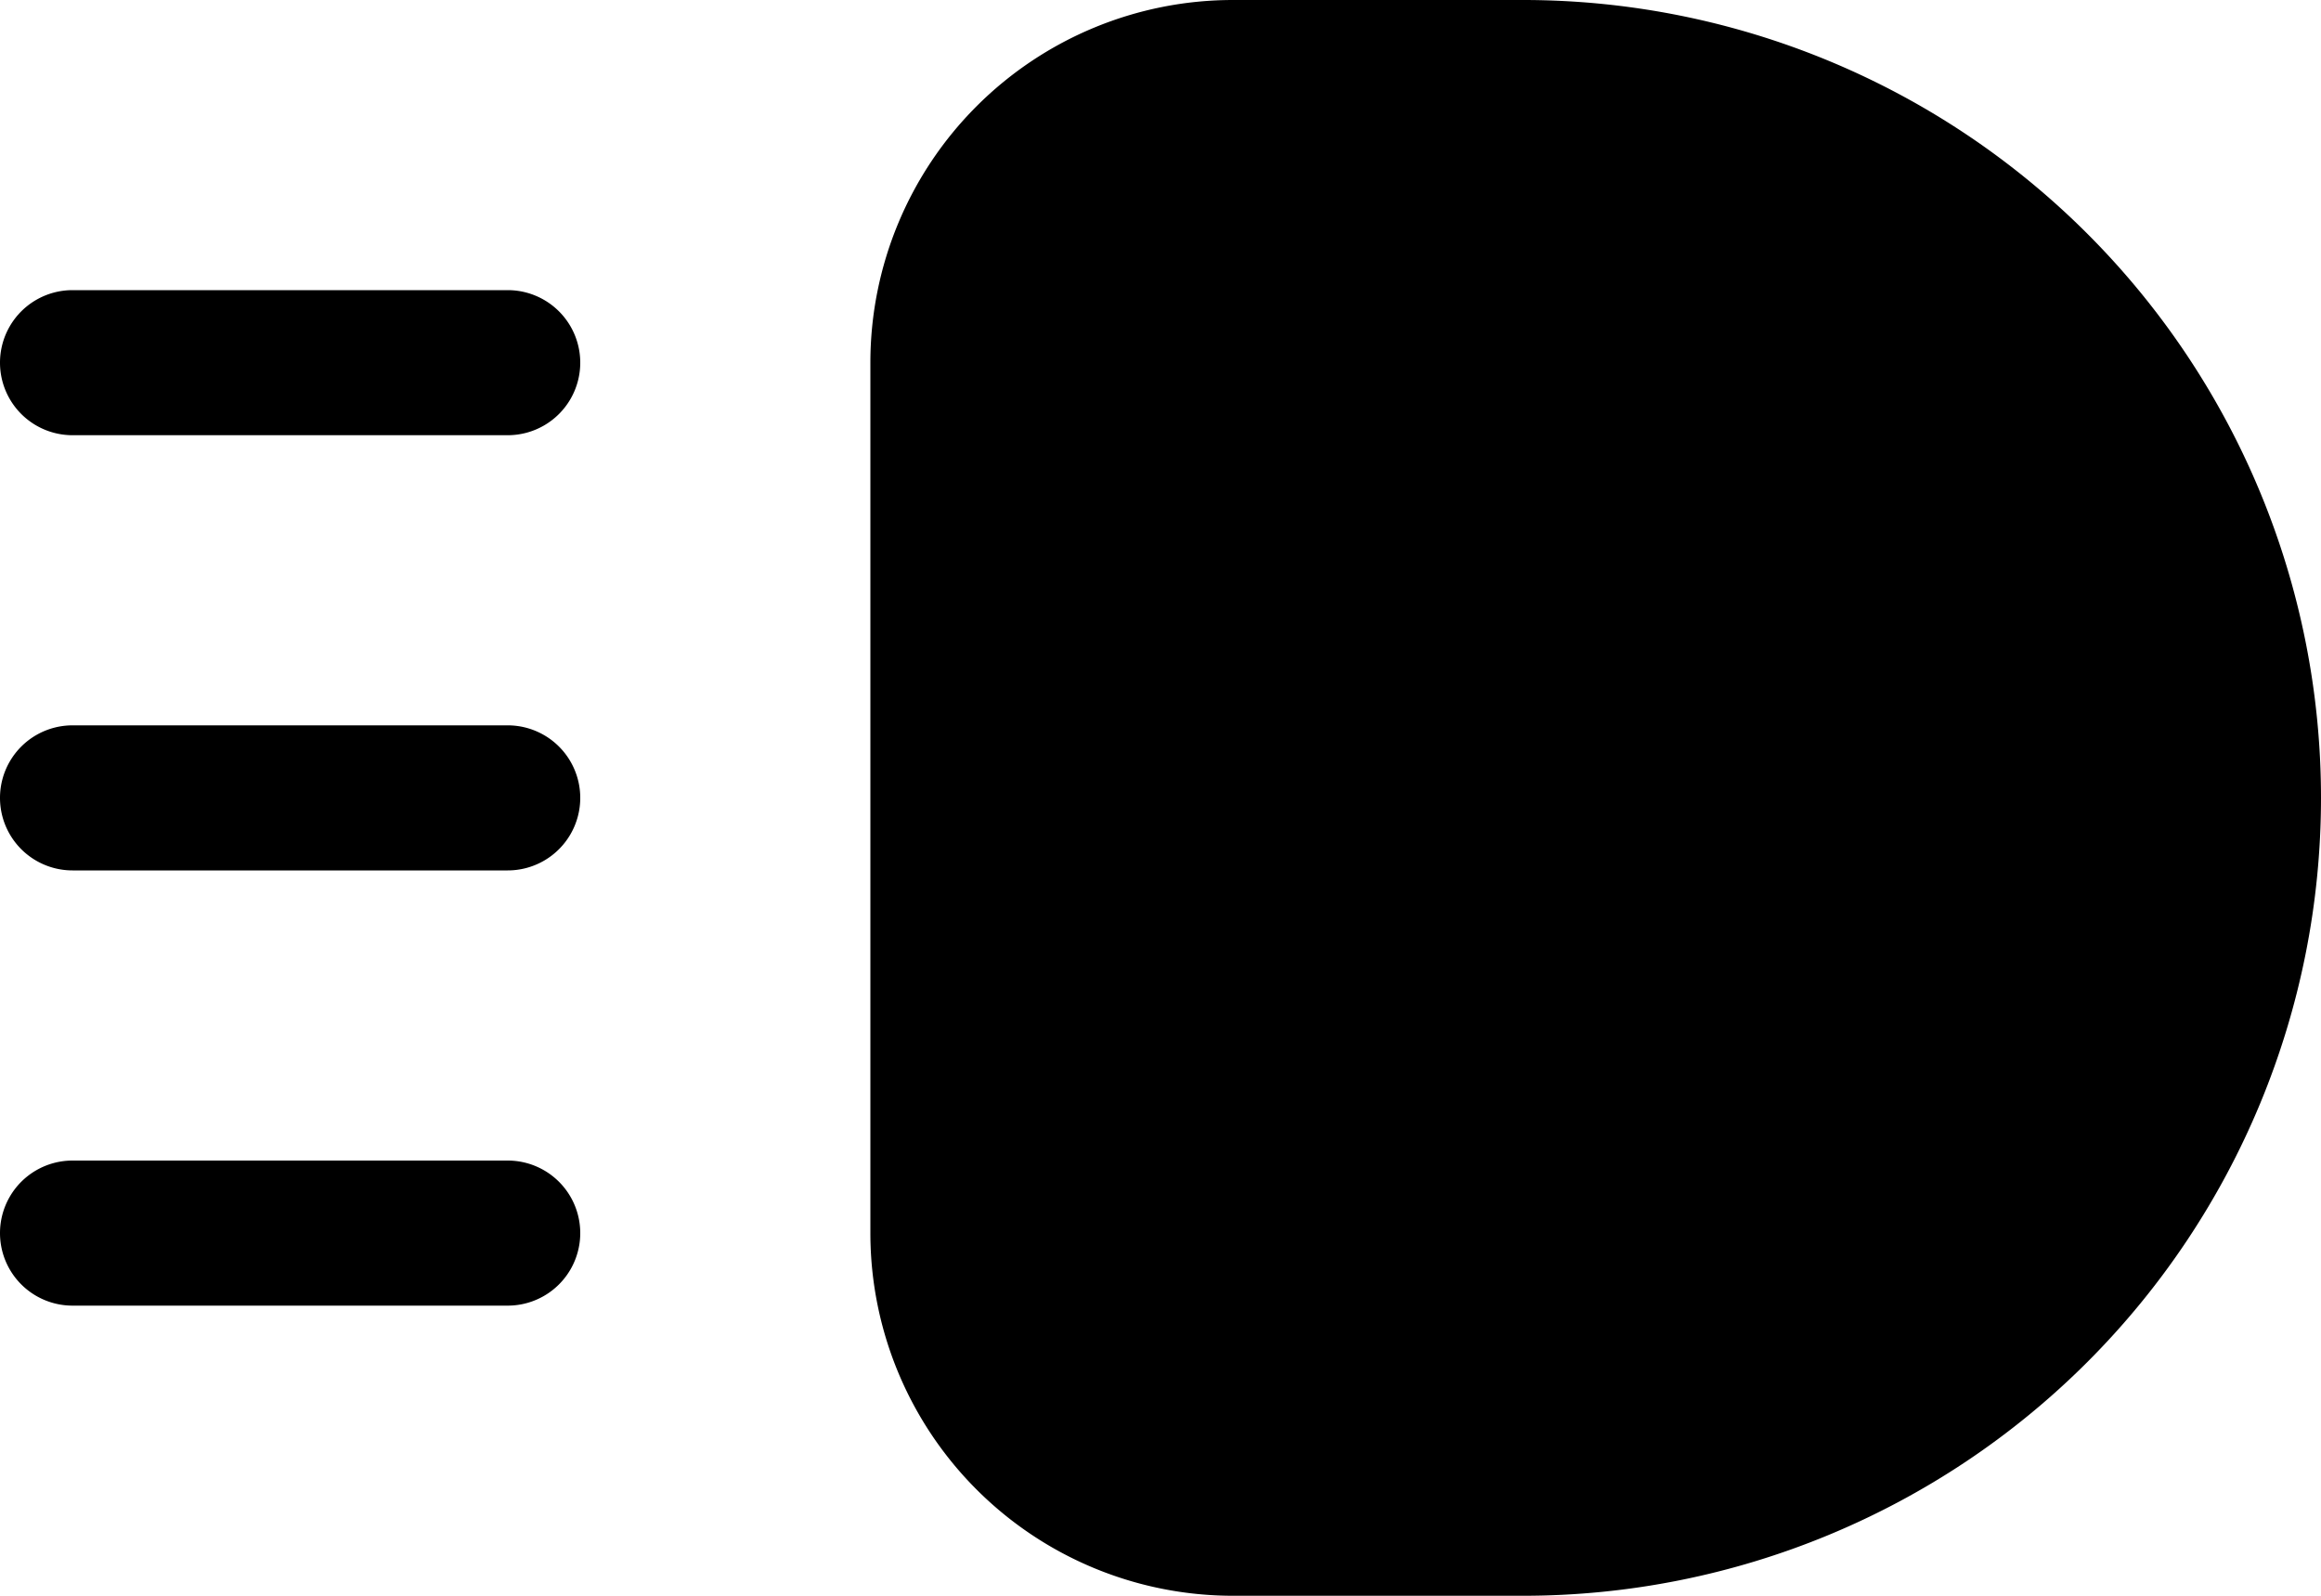
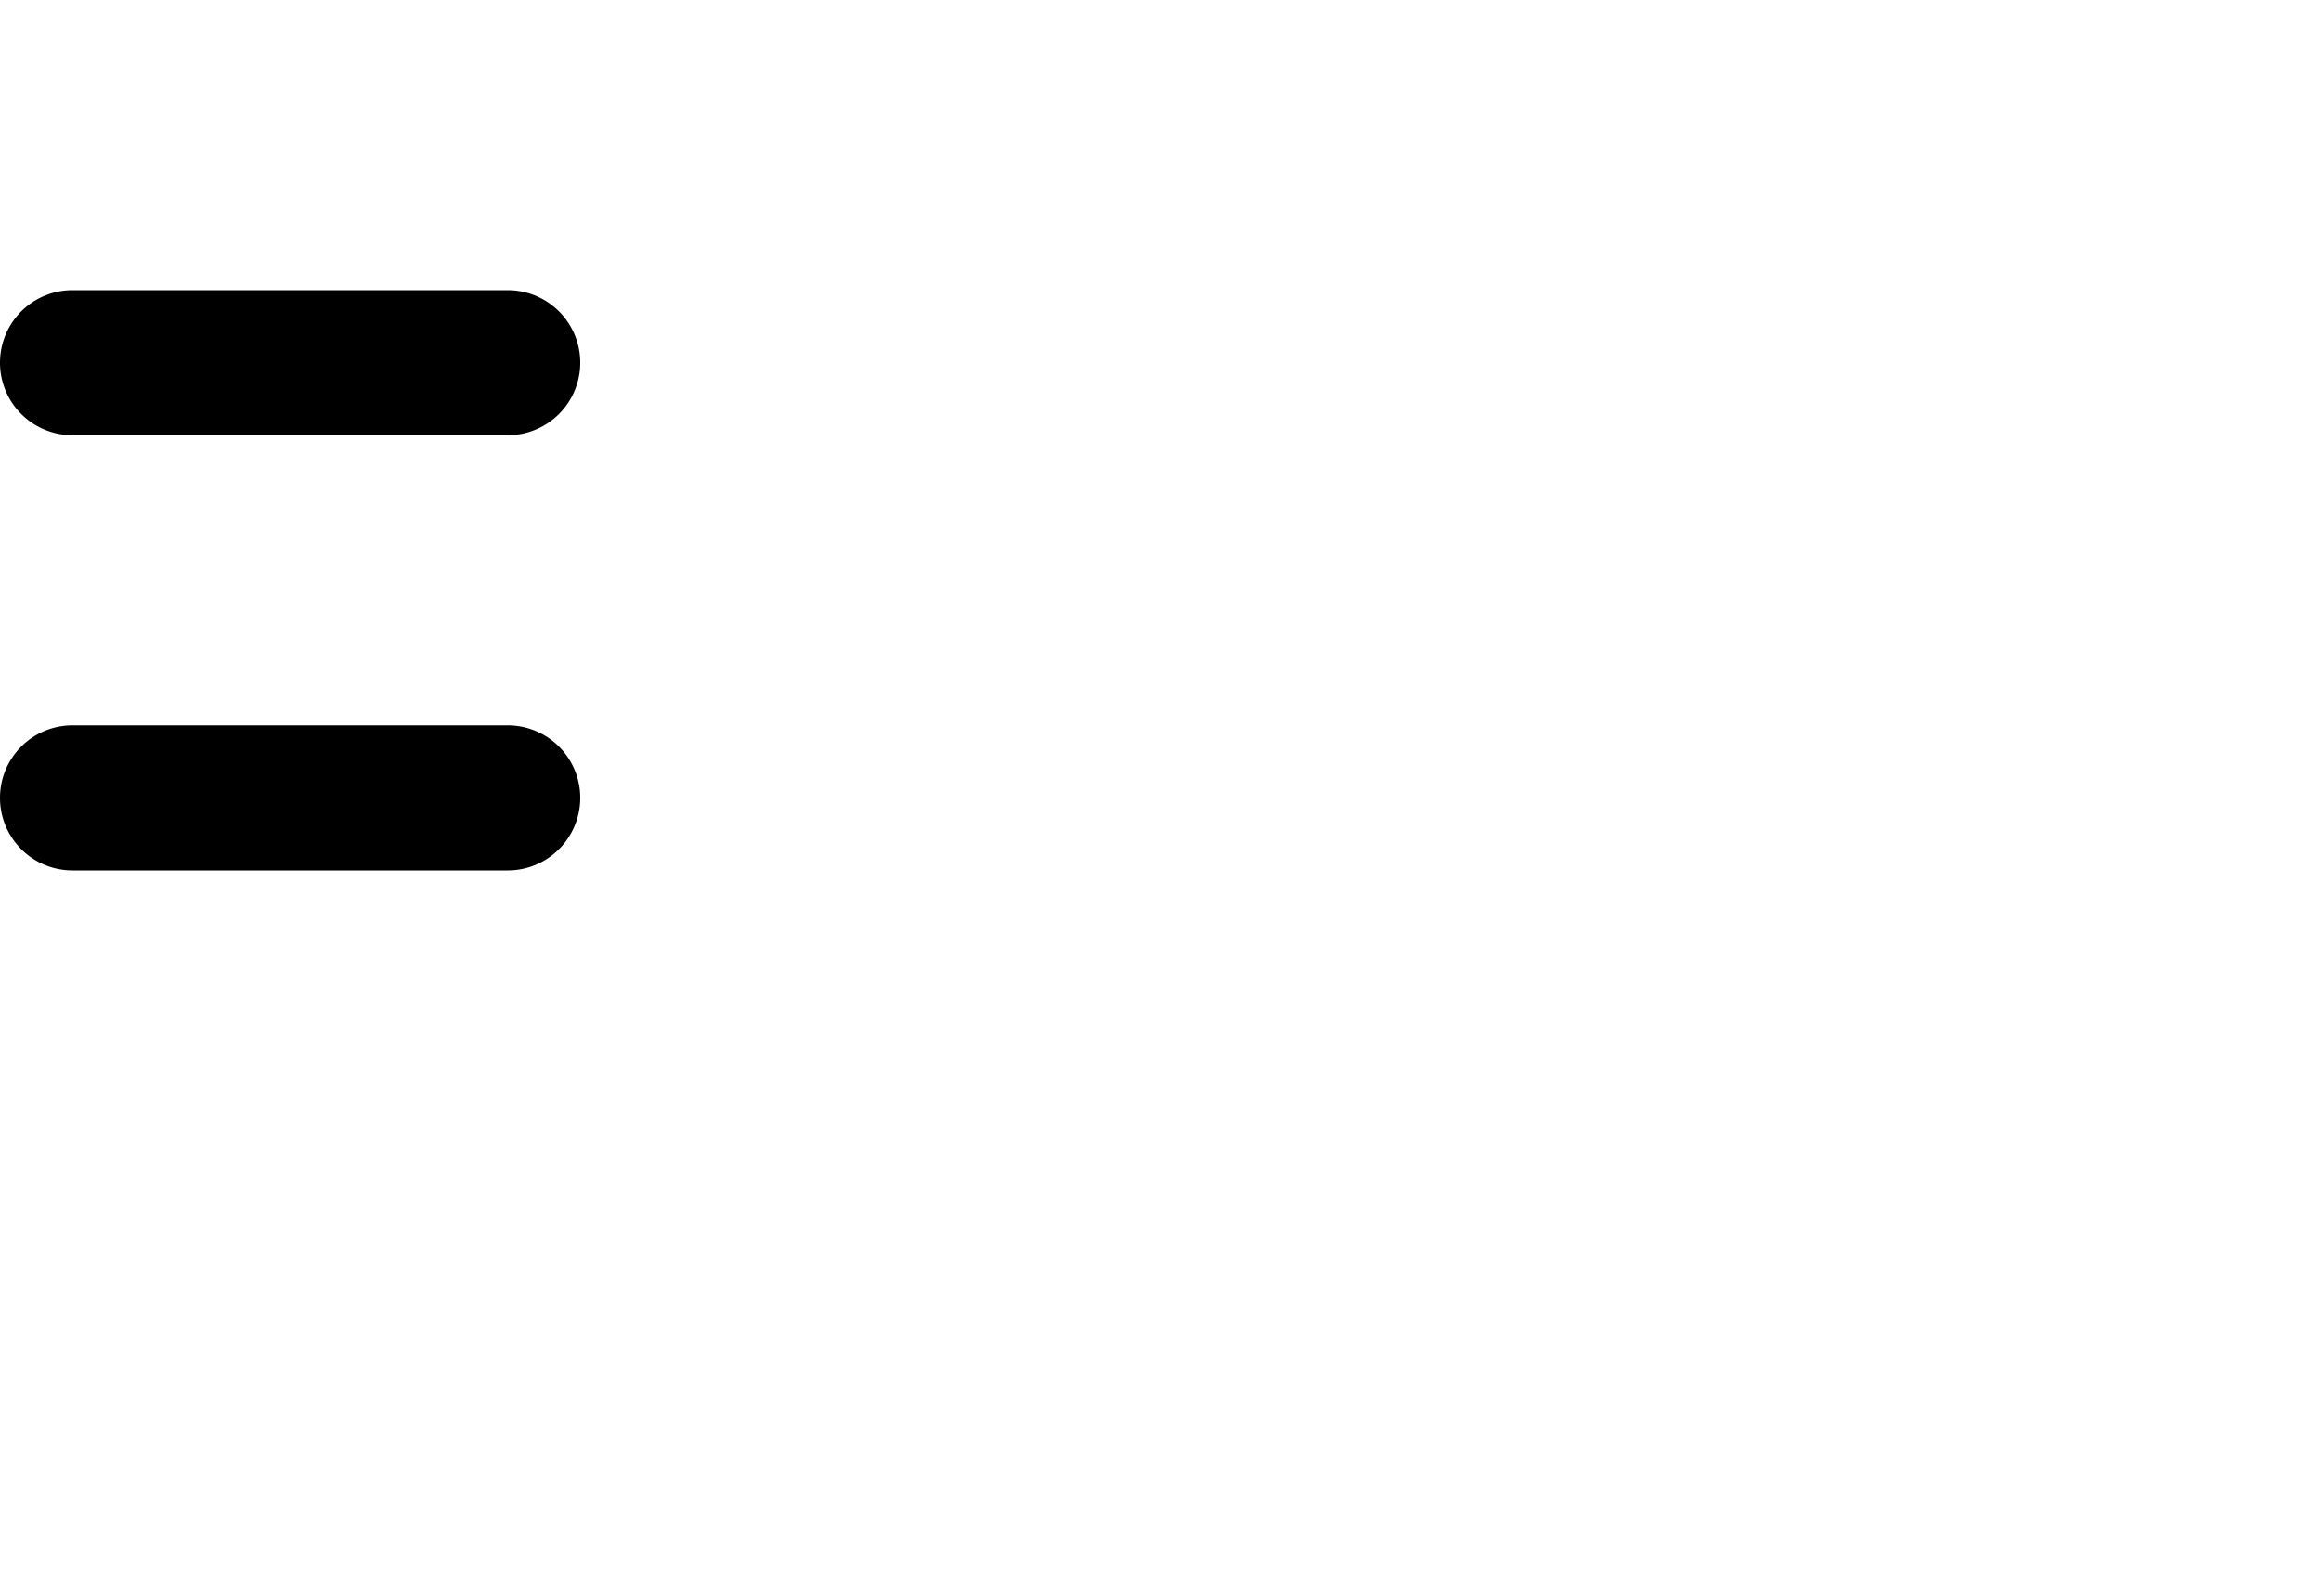
<svg xmlns="http://www.w3.org/2000/svg" height="11.0" preserveAspectRatio="xMidYMid meet" version="1.0" viewBox="0.0 2.0 16.0 11.0" width="16.0" zoomAndPan="magnify">
  <g id="change1_1">
-     <path d="M10.5,2h-2A2.5,2.5,0,0,0,6,4.5v6A2.5,2.5,0,0,0,8.5,13h2a5.5,5.5,0,0,0,0-11Z" fill="inherit" />
    <path d="M3.5,4H.5a.5.5,0,0,0,0,1h3a.5.5,0,0,0,0-1Z" fill="inherit" />
    <path d="M3.5,7H.5a.5.5,0,0,0,0,1h3a.5.5,0,0,0,0-1Z" fill="inherit" />
-     <path d="M3.5,10H.5a.5.5,0,0,0,0,1h3a.5.5,0,0,0,0-1Z" fill="inherit" />
  </g>
</svg>